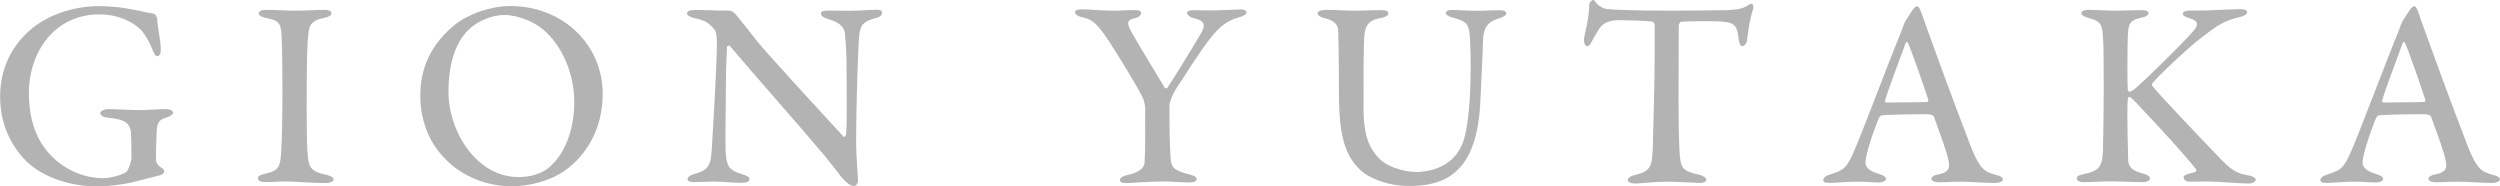
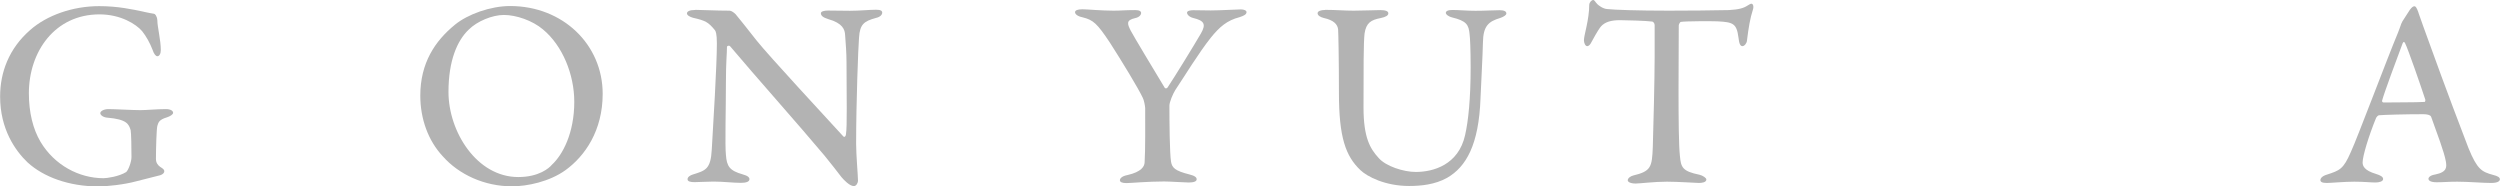
<svg xmlns="http://www.w3.org/2000/svg" id="_レイヤー_2" data-name="レイヤー 2" viewBox="0 0 215.62 16.07">
  <defs>
    <style>
      .cls-1 {
        fill: #b3b3b3;
        stroke-width: 0px;
      }
    </style>
  </defs>
  <g id="_レイヤー_3" data-name="レイヤー 3">
    <g>
      <path class="cls-1" d="M12.37,1.01c.44.09.64.14.92.18.07,0,.25.18.28.55,0,.58.3,1.7.3,2.58,0,.3-.12.53-.3.53-.14,0-.3-.21-.41-.55-.23-.6-.55-1.17-.9-1.61-.51-.6-1.84-1.45-3.68-1.45-3.84,0-6.09,3.2-6.09,6.81,0,1.63.35,3.08,1.01,4.19,1.2,2,3.31,3.13,5.43,3.13.28,0,1.33-.14,1.95-.53.18-.14.46-.87.46-1.29,0-.8-.02-2.05-.07-2.32-.16-.53-.34-.94-2-1.08-.34-.02-.62-.21-.62-.39,0-.16.28-.35.71-.35.51,0,2.09.09,2.74.09.55,0,1.45-.09,2.21-.09.39,0,.62.14.62.32,0,.14-.25.3-.53.39-.71.21-.74.46-.83.74-.07.25-.12,1.91-.12,2.85,0,.34.18.55.35.67.34.21.37.28.37.41,0,.09-.11.25-.34.32-.41.11-1.2.3-2.09.53-1.01.28-2.53.44-3.24.44-2.55,0-4.74-.81-6.12-2.07-1.06-1.01-2.37-2.87-2.37-5.68,0-2.09.76-4.14,2.58-5.73,1.45-1.29,3.7-2.07,5.96-2.07,1.63,0,2.87.28,3.84.48Z" />
-       <path class="cls-1" d="M24.29,3.22c-.07-1.08-.07-1.43-1.31-1.66-.53-.12-.67-.28-.67-.41,0-.18.25-.3.62-.3.6,0,1.77.07,2.53.07,1.13,0,1.7-.07,2.51-.07.39,0,.62.09.62.3,0,.18-.25.32-.62.39-1.29.25-1.31.83-1.38,1.45-.09.74-.14,2.07-.14,6.48,0,1.56.02,2.9.07,3.63.09,1.26.18,1.68,1.63,1.98.41.09.62.23.62.41s-.37.3-.64.3c-1.13,0-2.74-.14-3.43-.14s-.99.05-1.84.05c-.46,0-.62-.16-.62-.34,0-.16.21-.3.69-.39,1.13-.25,1.22-.62,1.31-1.68.07-.83.12-3.22.12-5.17,0-1.36-.02-4.12-.07-4.9Z" />
      <path class="cls-1" d="M51.98,8.09c0,3.17-1.52,5.36-3.2,6.58-1.4,1.01-3.33,1.4-4.62,1.4-2.37,0-4.58-1.01-5.98-2.6-1.24-1.33-1.93-3.2-1.93-5.22,0-2.81,1.26-4.71,2.99-6.12,1.1-.9,3.06-1.61,4.76-1.61,4.55,0,7.98,3.33,7.98,7.57ZM40.43,2.55c-.99.94-1.75,2.67-1.75,5.38,0,3.43,2.44,7.34,6.02,7.34,1.79,0,2.67-.78,2.9-1.06.94-.87,1.93-2.74,1.93-5.43,0-2.35-1.01-4.85-2.71-6.25-.9-.76-2.3-1.24-3.36-1.24-.99,0-2.3.53-3.04,1.27Z" />
      <path class="cls-1" d="M59.96.85c.53,0,1.79.07,2.97.07.14,0,.37.16.51.3.34.41.92,1.13,1.82,2.28,1.06,1.33,6,6.65,7.47,8.26.14.14.23-.09.23-.16.12-.71.05-3.22.05-6.25,0-.78-.07-1.63-.12-2.32-.02-.48-.21-1.03-1.45-1.38-.46-.14-.64-.3-.64-.51,0-.16.3-.23.62-.23.58,0,1.2.02,1.89.02.87,0,1.66-.09,2.25-.09.39,0,.53.09.53.25s-.14.37-.55.46c-1.01.28-1.38.53-1.45,1.7-.07.81-.25,5.63-.25,9.15,0,.97.16,2.76.16,3.17,0,.23-.16.48-.35.48-.37,0-.85-.51-1.08-.78-.39-.51-.83-1.08-1.45-1.84-2.16-2.58-6.07-6.97-8.14-9.43-.09-.11-.28-.05-.28.05,0,.62-.09,1.26-.09,3.06,0,2.3-.09,5.45,0,6.25.07.99.32,1.36,1.45,1.68.46.12.58.28.58.41,0,.23-.3.32-.74.32-.67,0-1.54-.11-2.37-.11-.51,0-1.24.05-1.63.05-.32,0-.6-.05-.6-.25s.23-.34.46-.41c1.08-.34,1.54-.44,1.63-2.16.12-2,.44-7.29.44-9.15,0-.85-.11-1.08-.18-1.15-.57-.69-.8-.81-1.89-1.06-.25-.07-.51-.21-.51-.37,0-.18.23-.3.71-.3Z" />
      <path class="cls-1" d="M93.36.8c.39,0,1.63.12,2.69.12.64,0,.94-.05,1.86-.05.37,0,.51.11.51.25,0,.16-.16.37-.51.44-.8.18-.69.48-.39,1.08.28.53,1.93,3.27,2.94,4.94.05.07.21.05.25-.05.57-.85,2.3-3.66,2.87-4.65.46-.8.28-1.1-.67-1.33-.35-.09-.53-.3-.53-.46s.3-.21.53-.21c.62,0,.99.02,1.52.02.8,0,2.23-.09,2.6-.09.25,0,.48.09.48.23,0,.21-.23.32-.6.44-1.08.28-1.72.83-2.48,1.77-1.06,1.33-2.3,3.38-3.06,4.51-.21.34-.51,1.03-.51,1.36,0,1.31.02,4.09.14,4.83.09.51.32.78,1.61,1.1.44.11.6.25.6.41,0,.18-.23.28-.69.28-.34,0-1.59-.09-2.12-.09-1.4,0-2.92.14-3.24.14-.39,0-.57-.09-.57-.25,0-.14.16-.35.64-.44,1.24-.28,1.47-.76,1.49-1.08.07-.97.05-3.47.05-4.69,0-.16-.11-.74-.21-.9-.39-.83-1.79-3.13-2.85-4.78-1.08-1.61-1.4-1.93-2.35-2.16-.44-.09-.64-.28-.64-.44s.23-.25.62-.25Z" />
      <path class="cls-1" d="M114.29.85c.97,0,1.61.07,2.46.07s1.79-.05,2.3-.05c.44,0,.69.09.69.28s-.23.32-.67.41c-.83.16-1.24.41-1.38,1.33-.09.76-.09,3.1-.09,6.37,0,2.62.57,3.56,1.31,4.37.62.71,2.14,1.2,3.2,1.2,1.52,0,3.68-.62,4.25-3.17.28-1.22.48-3.15.48-5.86,0-1.49-.05-2.58-.09-2.83-.07-.85-.28-1.17-1.52-1.47-.23-.05-.53-.23-.53-.39,0-.14.16-.25.57-.25.55,0,1.24.07,1.98.07.94,0,1.45-.05,2.09-.05.37,0,.58.09.58.28,0,.14-.21.28-.53.39-1.01.3-1.47.69-1.49,2.12-.02,1.03-.16,3.61-.21,4.81-.14,4-1.24,5.91-2.87,6.85-1.06.6-2.3.71-3.29.71-2.07,0-3.61-.81-4.19-1.36-1.29-1.22-1.86-2.85-1.86-6.67,0-2.99-.05-5.17-.07-5.47-.05-.44-.37-.8-1.24-.99-.28-.07-.53-.21-.53-.41,0-.18.28-.28.64-.28Z" />
      <path class="cls-1" d="M149.11.87c.9-.05,1.29-.18,1.61-.39.16-.09.25-.16.34-.16.12,0,.23.21.12.53-.23.71-.37,1.52-.51,2.67-.02.21-.21.46-.39.46-.16,0-.28-.16-.34-.74-.16-1.22-.46-1.33-1.82-1.4-.41-.02-2.81-.02-3.15.05-.09.02-.18.23-.18.3,0,1.08-.02,3.47-.02,5.45,0,2.67.02,4.9.12,5.82.09.97.21,1.31,1.68,1.61.3.07.6.28.6.41,0,.25-.39.3-.64.3-.18,0-1.84-.11-2.76-.11-1.08,0-2.37.16-2.69.16-.46,0-.69-.14-.69-.28,0-.18.23-.35.46-.41,1.56-.37,1.63-.74,1.7-2.44.05-1.38.16-6.02.16-7.8v-2.74c0-.16-.14-.3-.21-.3-.44-.07-2.39-.12-2.78-.12-.78,0-1.29.16-1.63.53-.11.12-.37.51-.74,1.2-.23.48-.37.51-.46.51-.16,0-.28-.28-.28-.51,0-.44.46-1.77.46-3.08,0-.14.18-.39.34-.39.12,0,.16.16.37.37.07.07.46.39.83.41.58.07,2.67.14,5.31.14,1.22,0,4.3-.02,5.2-.05Z" />
-       <path class="cls-1" d="M165.71,1.08c.21.62.6,1.68,1.01,2.81,1.22,3.4,2.92,7.89,3.31,8.88.76,1.86,1.15,2.05,2.14,2.32.37.09.57.21.57.37s-.18.32-.76.32c-.71,0-1.98-.11-2.92-.11-.76,0-1.17.05-1.77.05-.55,0-.71-.16-.71-.3,0-.12.14-.3.57-.37,1.06-.21.99-.67.92-1.13-.16-.87-.74-2.35-1.26-3.82-.02-.09-.14-.25-.71-.25-1.52,0-3.33.05-3.79.09-.09,0-.21.14-.25.21-.64,1.56-1.17,3.31-1.17,3.86,0,.3.14.69,1.15.99.39.12.62.25.62.44,0,.21-.34.3-.67.3-.39,0-.97-.07-1.82-.07s-2.02.11-2.37.11c-.44,0-.55-.11-.55-.25s.14-.34.53-.46c1.15-.37,1.45-.48,2.09-1.95.55-1.17,3.13-8.05,4.09-10.35.12-.3.16-.44.21-.57.02-.07.07-.21.16-.37.16-.25.48-.74.64-.99.16-.21.28-.3.39-.3.09,0,.18.07.35.55ZM166.31,8.6c-.37-1.13-1.52-4.46-1.75-4.88-.07-.14-.14-.14-.21.02-.41,1.1-1.59,4.25-1.77,4.94-.02.09.05.16.14.16.9-.02,2.76,0,3.54-.05.02,0,.07-.11.05-.21Z" />
-       <path class="cls-1" d="M180.16.85c.55,0,1.56.07,2.3.07.69,0,1.66-.05,2.21-.05.39,0,.64.09.64.28s-.32.32-.67.39c-.8.18-1.06.39-1.1,1.31-.07.87-.07,4.44-.02,4.9.02.09.07.16.16.16s.32-.16.34-.16c.74-.58,4.28-4.05,5.06-4.97.6-.64.53-1.01-.28-1.22-.3-.09-.53-.18-.53-.37s.23-.28.57-.28h.9c.74,0,2.83-.12,3.47-.12.39,0,.6.09.6.28,0,.16-.28.32-.67.41-1.31.3-1.91.71-3.31,1.79-1.03.78-3.75,3.33-4.19,3.91-.05.14-.07.18,0,.23.51.69,4.42,4.78,6.09,6.51.99.99,1.49,1.08,2.35,1.24.25.05.48.23.48.32,0,.23-.37.35-.62.35-.6,0-2.83-.18-3.45-.18-.83,0-1.15.02-1.68.02-.34,0-.48-.23-.48-.39,0-.11.09-.23.99-.44.09-.02.14-.16.09-.23-.67-.92-3.61-4.12-4.78-5.33-.62-.67-.83-.92-1.01-.92-.12,0-.09.23-.12.48-.05.74.02,4.12.05,4.94.02.6.3.94,1.33,1.2.41.12.55.25.55.41,0,.18-.25.32-.62.32-.51,0-2.12-.07-2.83-.07s-1.59.07-2.32.07c-.28,0-.55-.14-.55-.3,0-.21.16-.3.67-.41,1.13-.23,1.54-.55,1.59-1.91.02-.81.07-2.92.07-5.38,0-3.68-.02-4-.09-4.83-.05-.85-.32-1.1-1.22-1.33-.55-.16-.62-.3-.62-.41,0-.21.3-.3.64-.3Z" />
      <path class="cls-1" d="M208.58,1.08c.21.62.6,1.68,1.01,2.81,1.22,3.4,2.92,7.89,3.31,8.88.76,1.86,1.15,2.05,2.14,2.32.37.09.57.21.57.37s-.18.32-.76.32c-.71,0-1.98-.11-2.92-.11-.76,0-1.17.05-1.77.05-.55,0-.71-.16-.71-.3,0-.12.14-.3.58-.37,1.06-.21.99-.67.92-1.13-.16-.87-.74-2.35-1.26-3.82-.02-.09-.14-.25-.71-.25-1.52,0-3.33.05-3.79.09-.09,0-.21.14-.25.21-.64,1.56-1.17,3.31-1.17,3.86,0,.3.14.69,1.15.99.39.12.62.25.62.44,0,.21-.34.3-.67.3-.39,0-.97-.07-1.82-.07s-2.02.11-2.37.11c-.44,0-.55-.11-.55-.25s.14-.34.53-.46c1.15-.37,1.45-.48,2.09-1.95.55-1.17,3.13-8.05,4.09-10.35.12-.3.16-.44.21-.57.02-.07.07-.21.16-.37.16-.25.48-.74.64-.99.16-.21.28-.3.39-.3.09,0,.18.07.35.55ZM209.18,8.6c-.37-1.13-1.52-4.46-1.75-4.88-.07-.14-.14-.14-.21.02-.41,1.1-1.59,4.25-1.77,4.94-.02.09.05.16.14.16.9-.02,2.76,0,3.54-.05.02,0,.07-.11.05-.21Z" />
    </g>
  </g>
</svg>